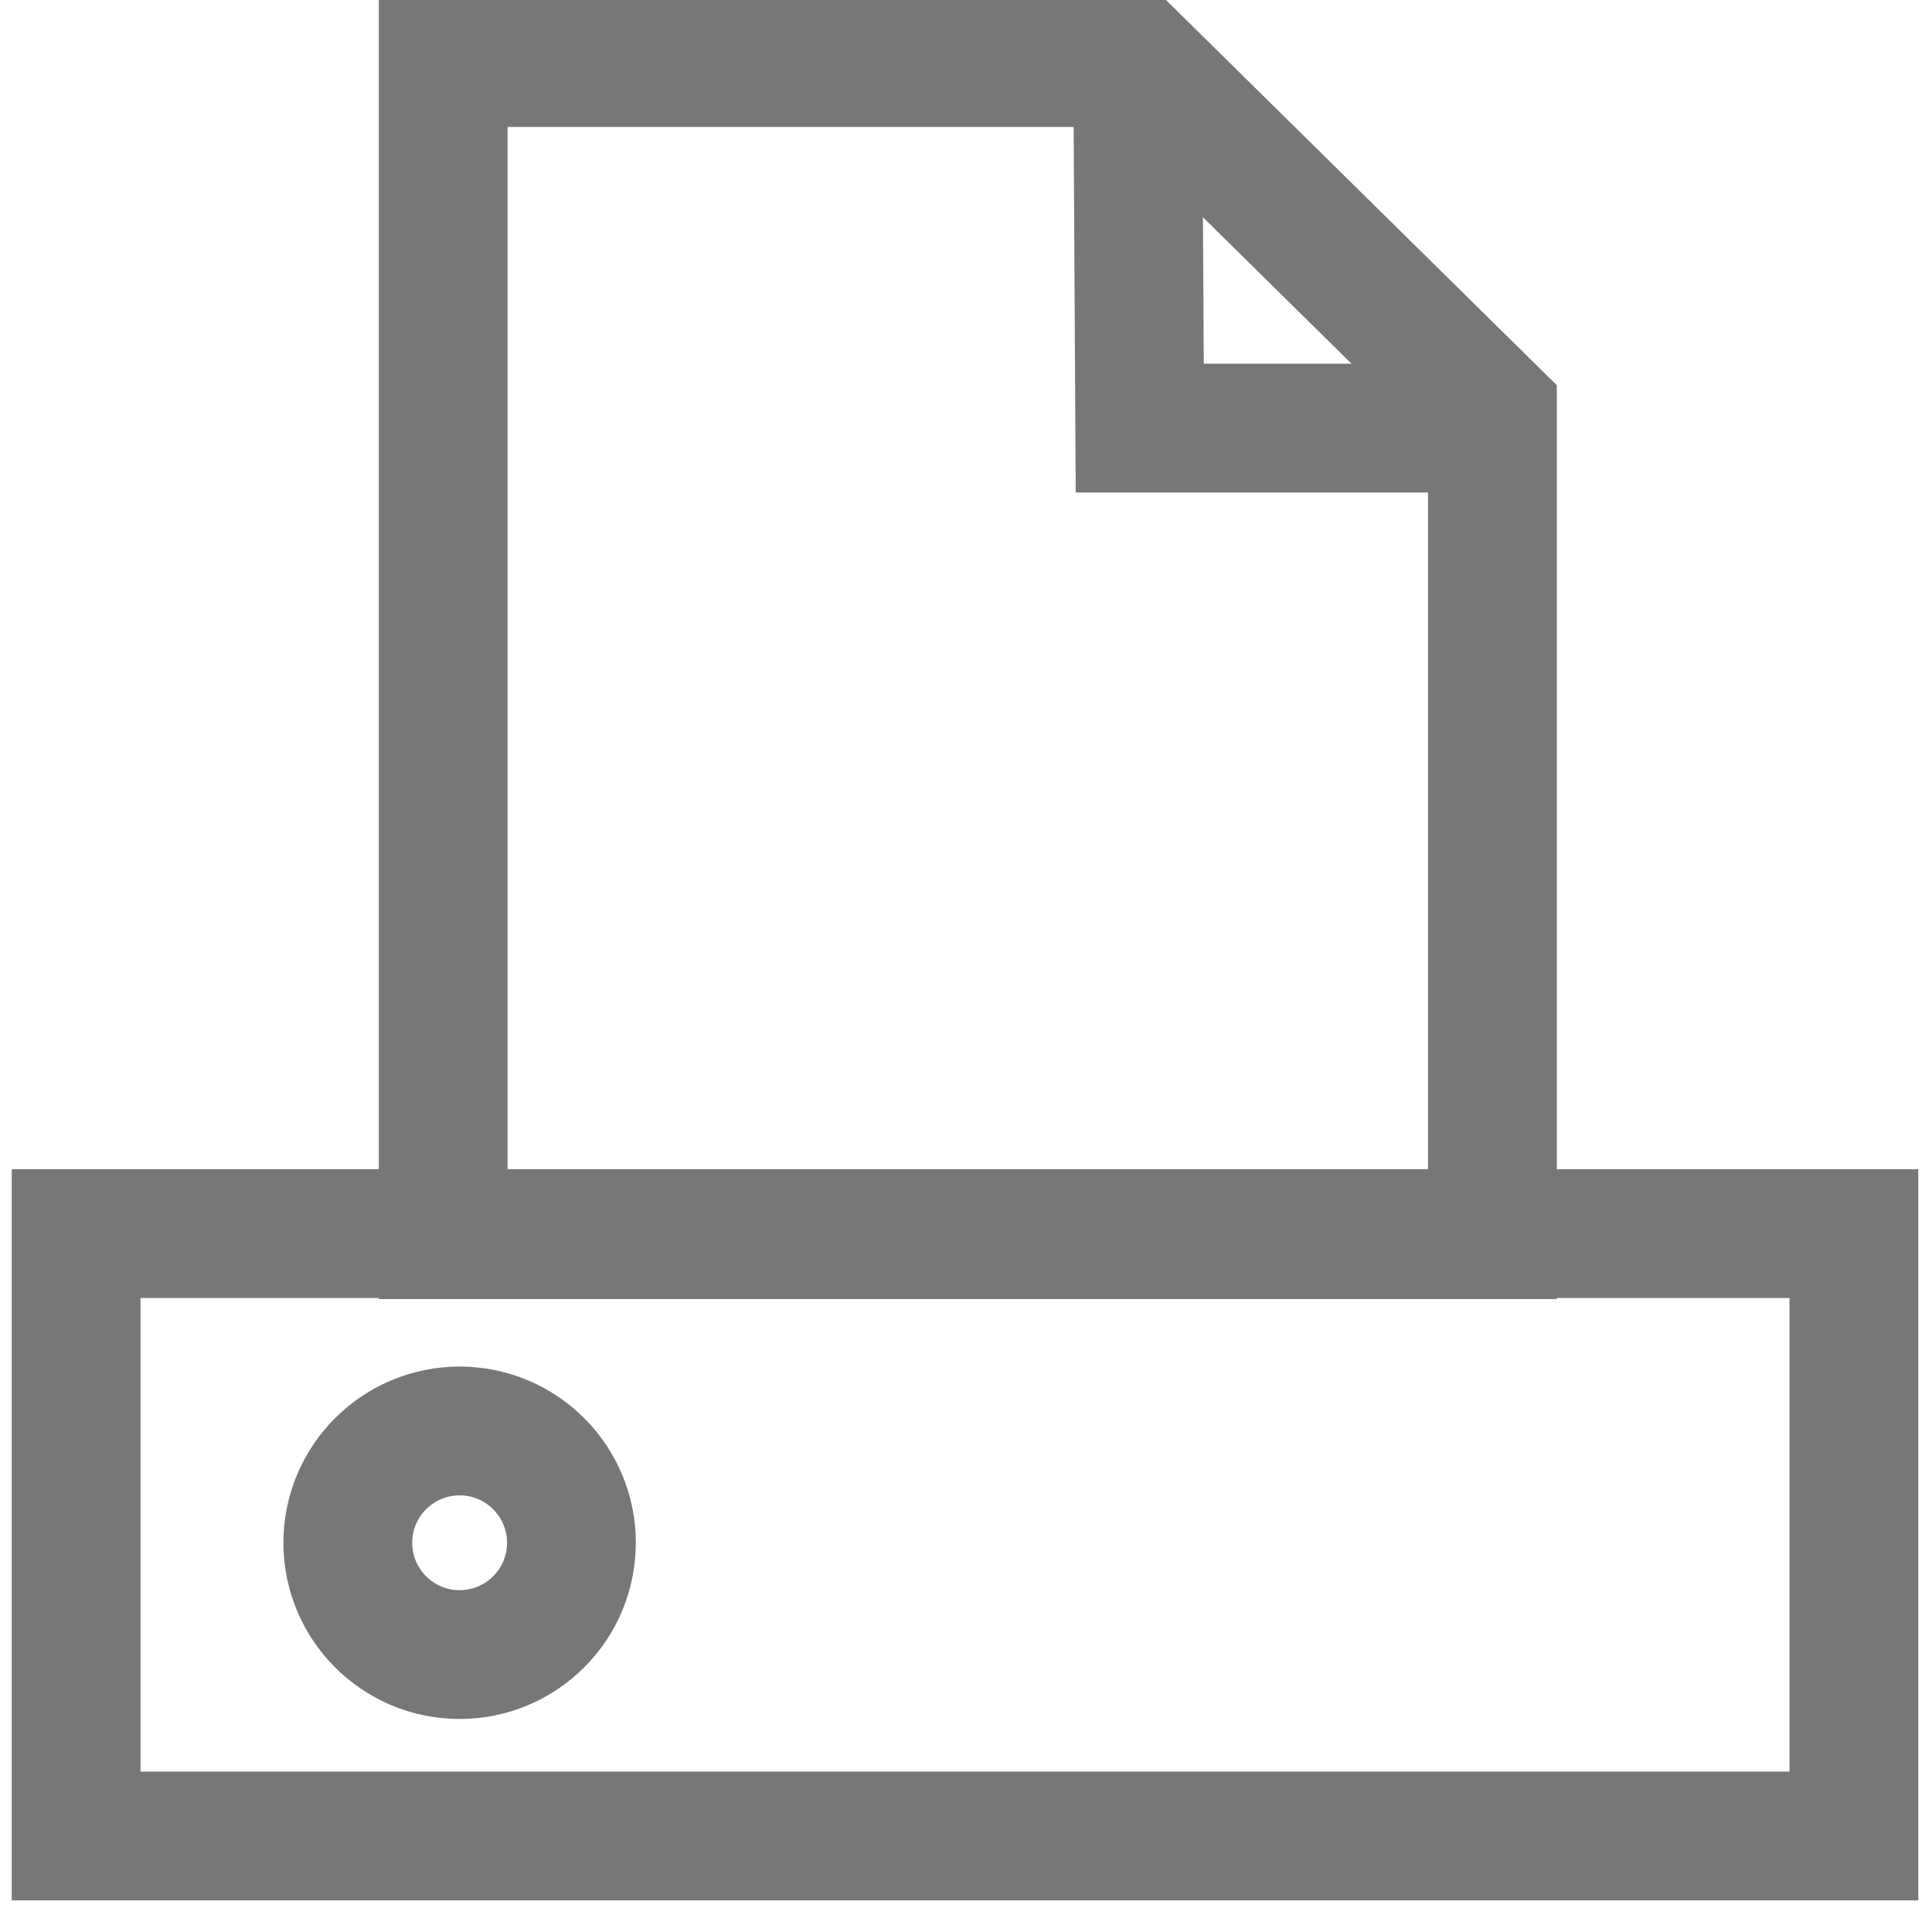
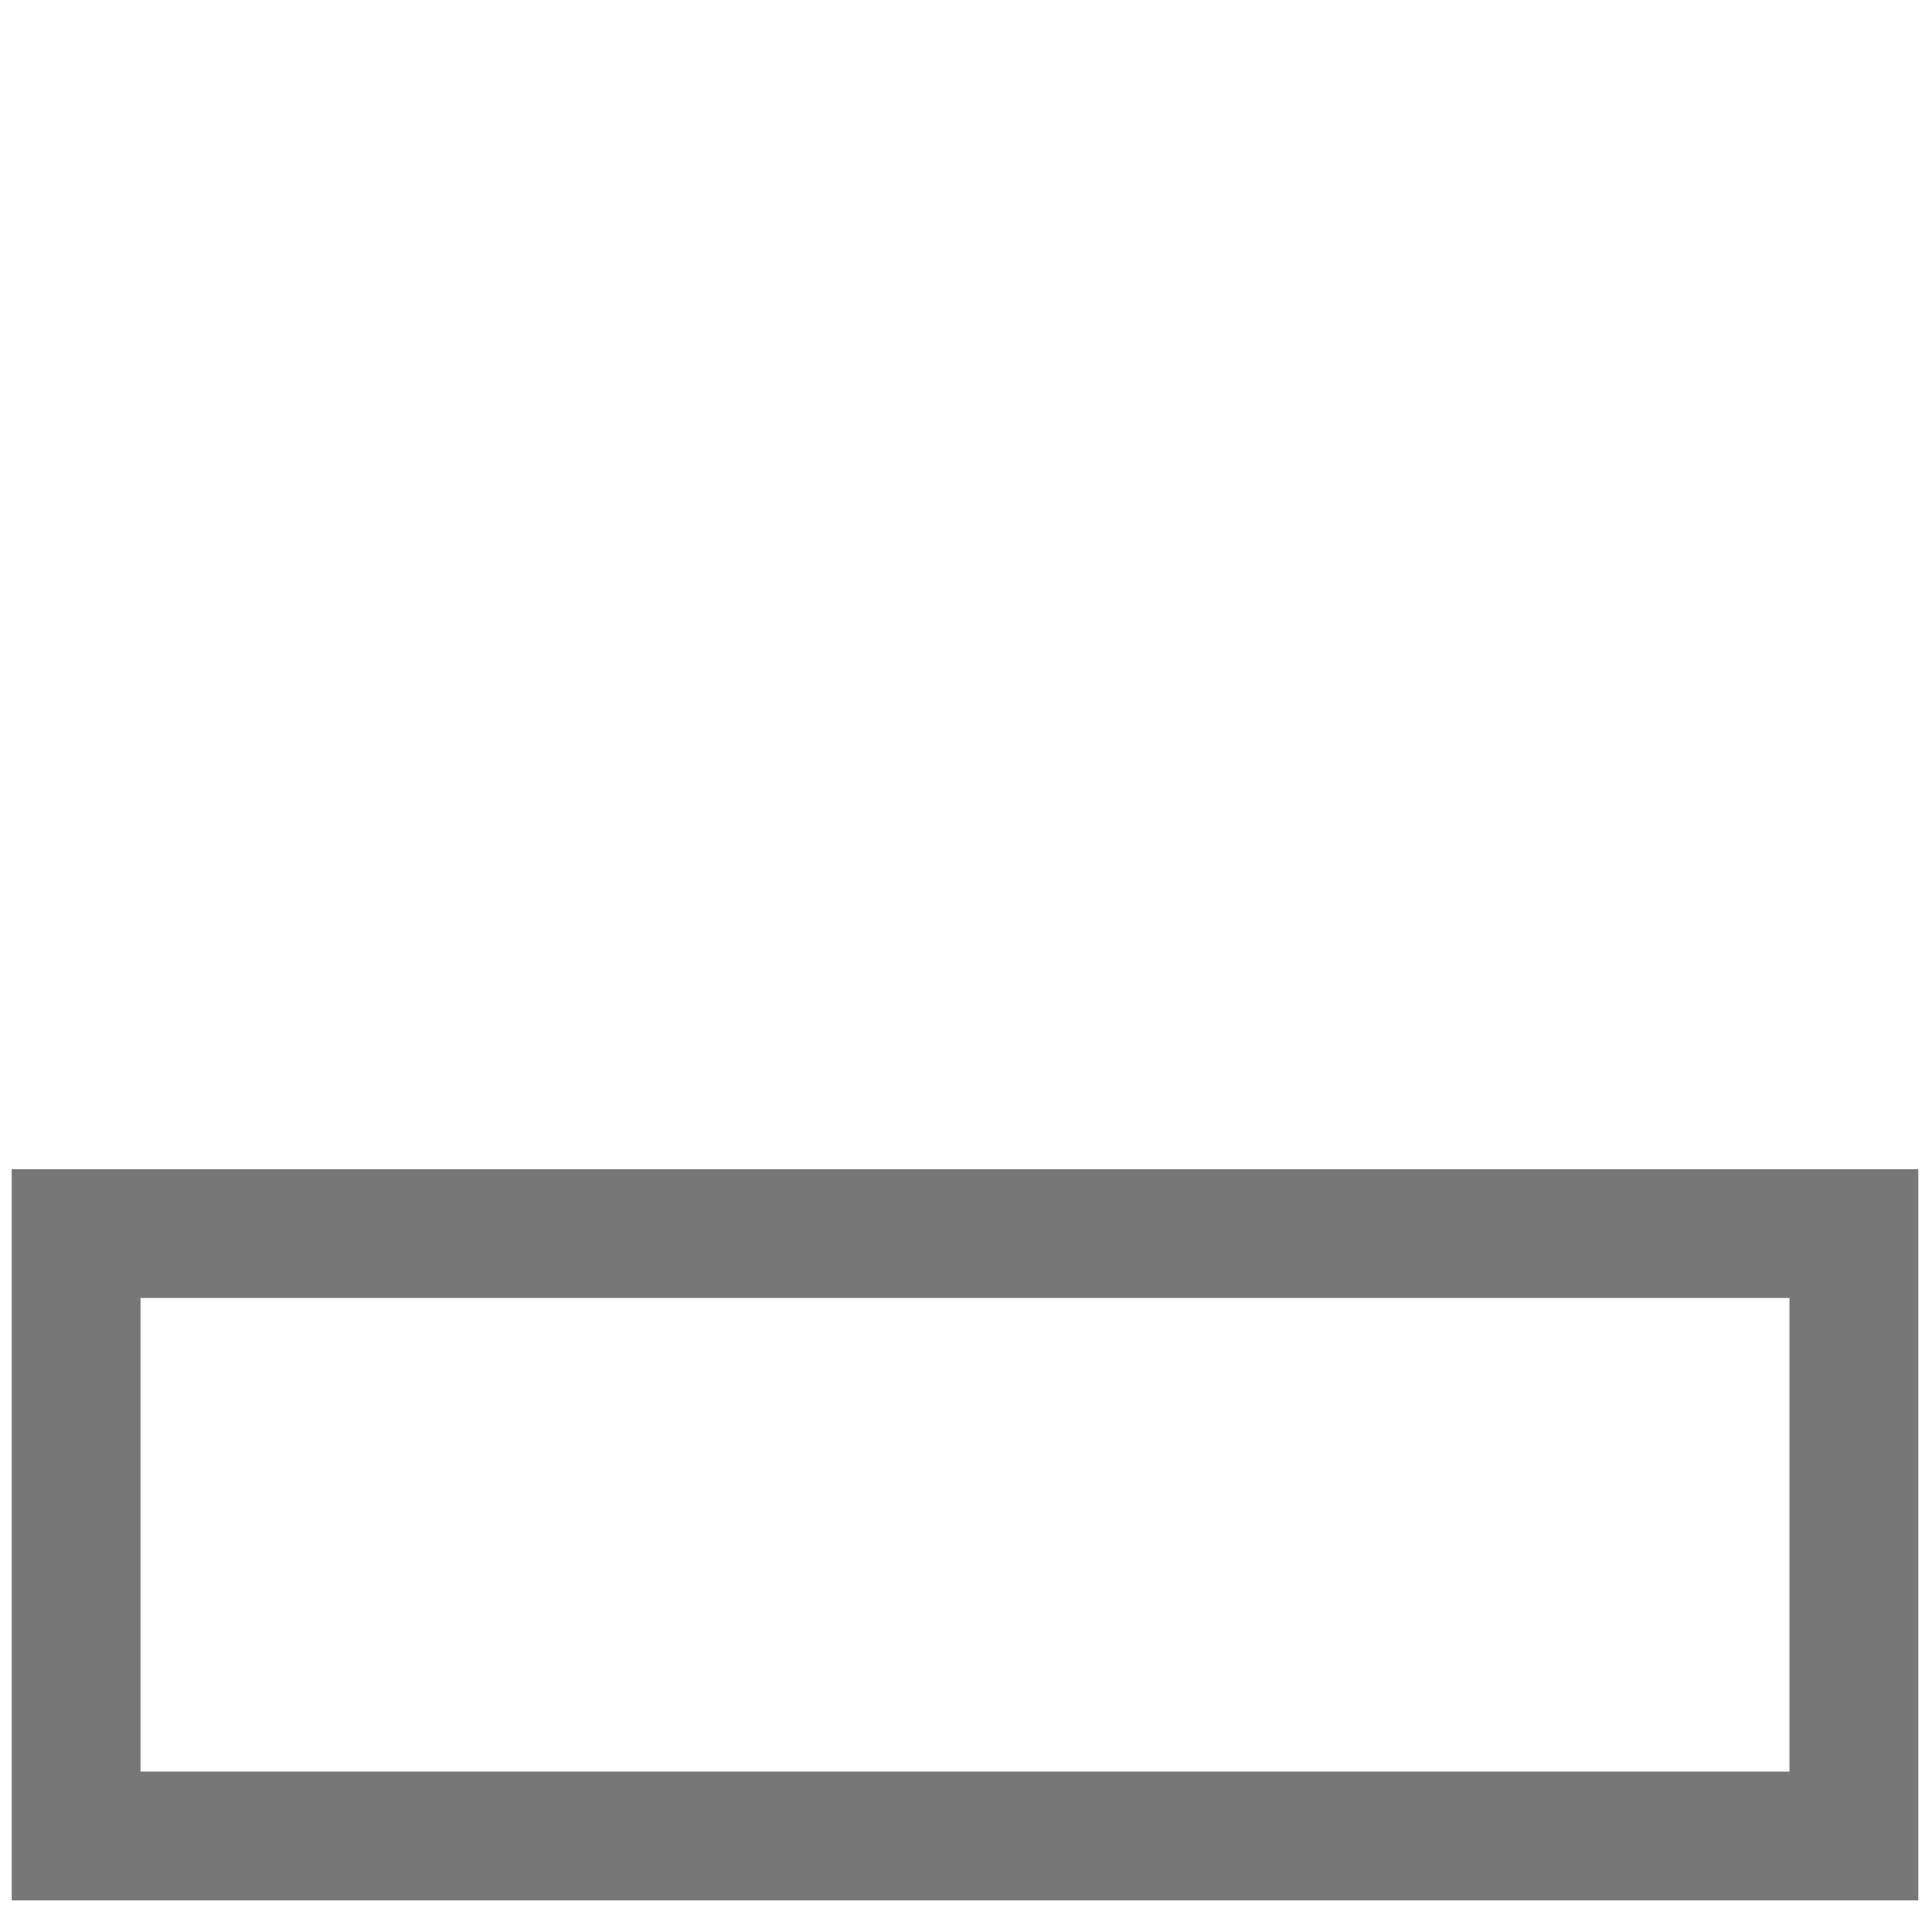
<svg xmlns="http://www.w3.org/2000/svg" version="1.1" x="0px" y="0px" width="30px" height="30px" viewBox="-0.182 0.029 30 30" overflow="visible" enable-background="new -0.182 0.029 30 30" xml:space="preserve">
  <defs>
</defs>
  <rect x="1" y="19.184" fill="none" stroke="#777777" stroke-width="2" stroke-miterlimit="10" width="27.605" height="9.354" />
-   <circle fill="none" stroke="#777777" stroke-width="2" stroke-miterlimit="10" cx="6.955" cy="23.985" r="1.736" />
-   <polygon fill="none" stroke="#777777" stroke-width="2" stroke-miterlimit="10" points="17.484,1 6.7,1 6.7,19.201 22.992,19.201   22.992,6.429 " />
-   <polyline fill="none" stroke="#777777" stroke-width="2" stroke-miterlimit="10" points="22.992,6.676 17.516,6.676 17.484,1.029   " />
</svg>